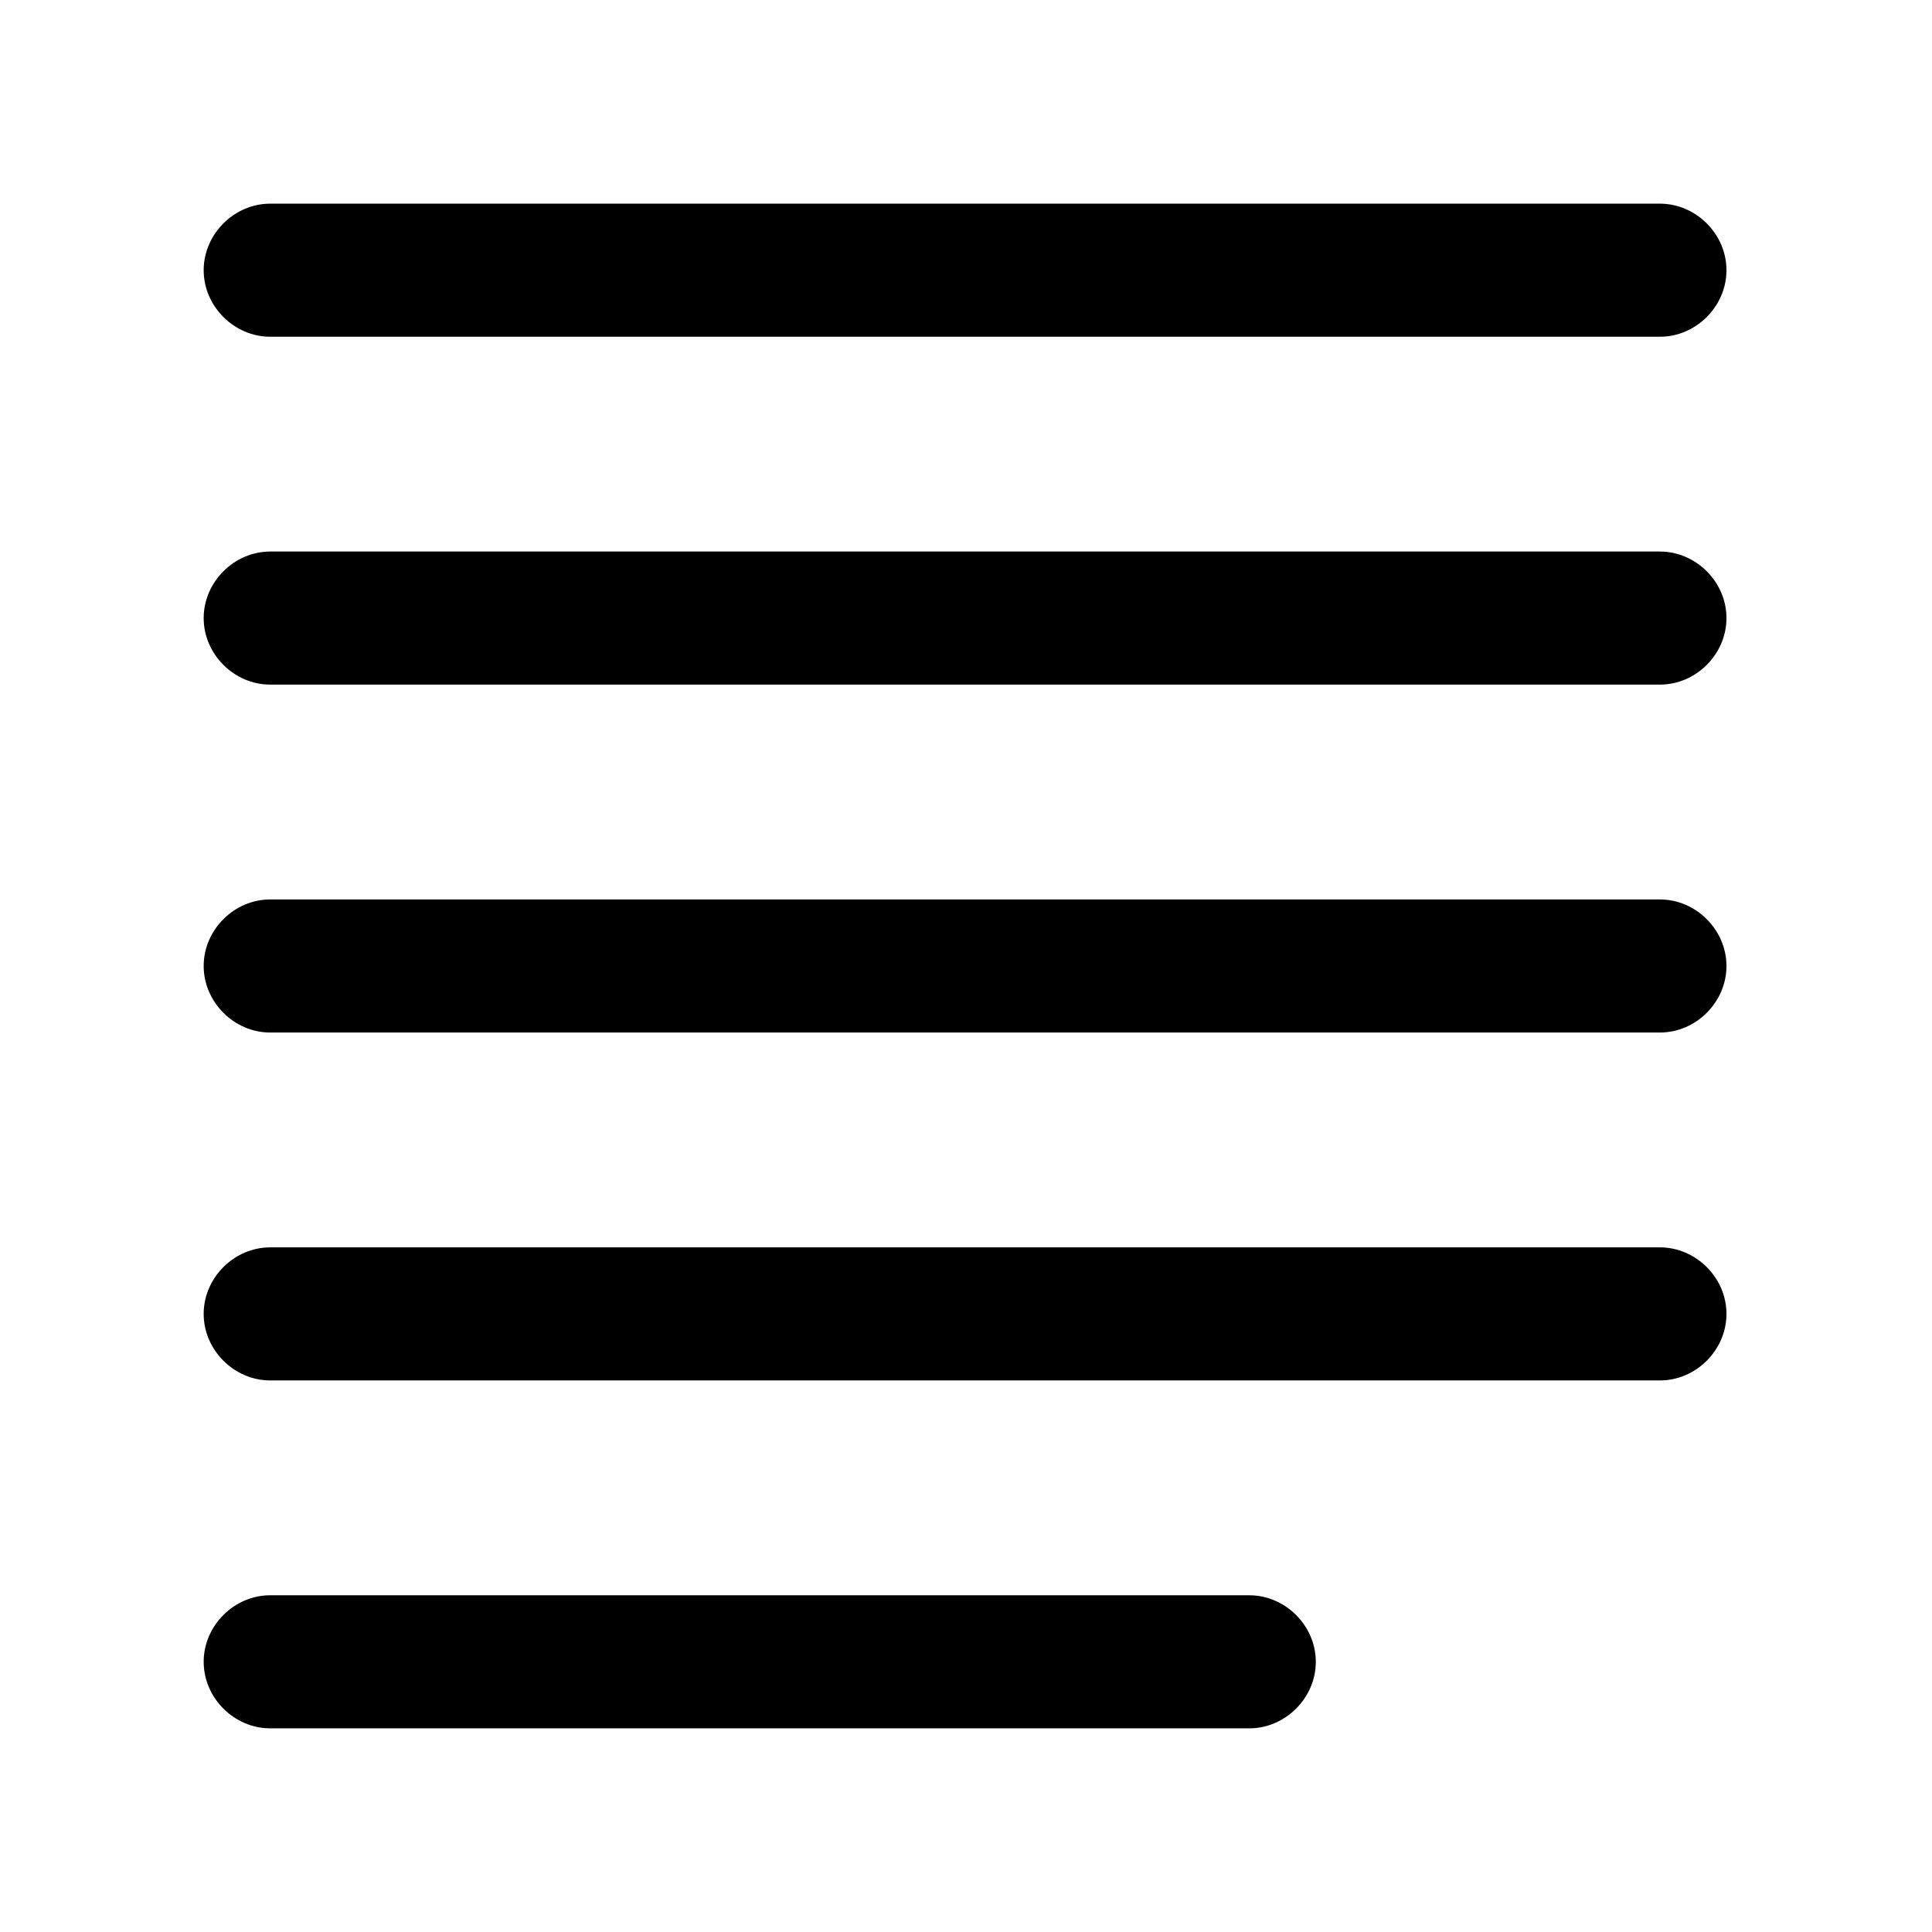
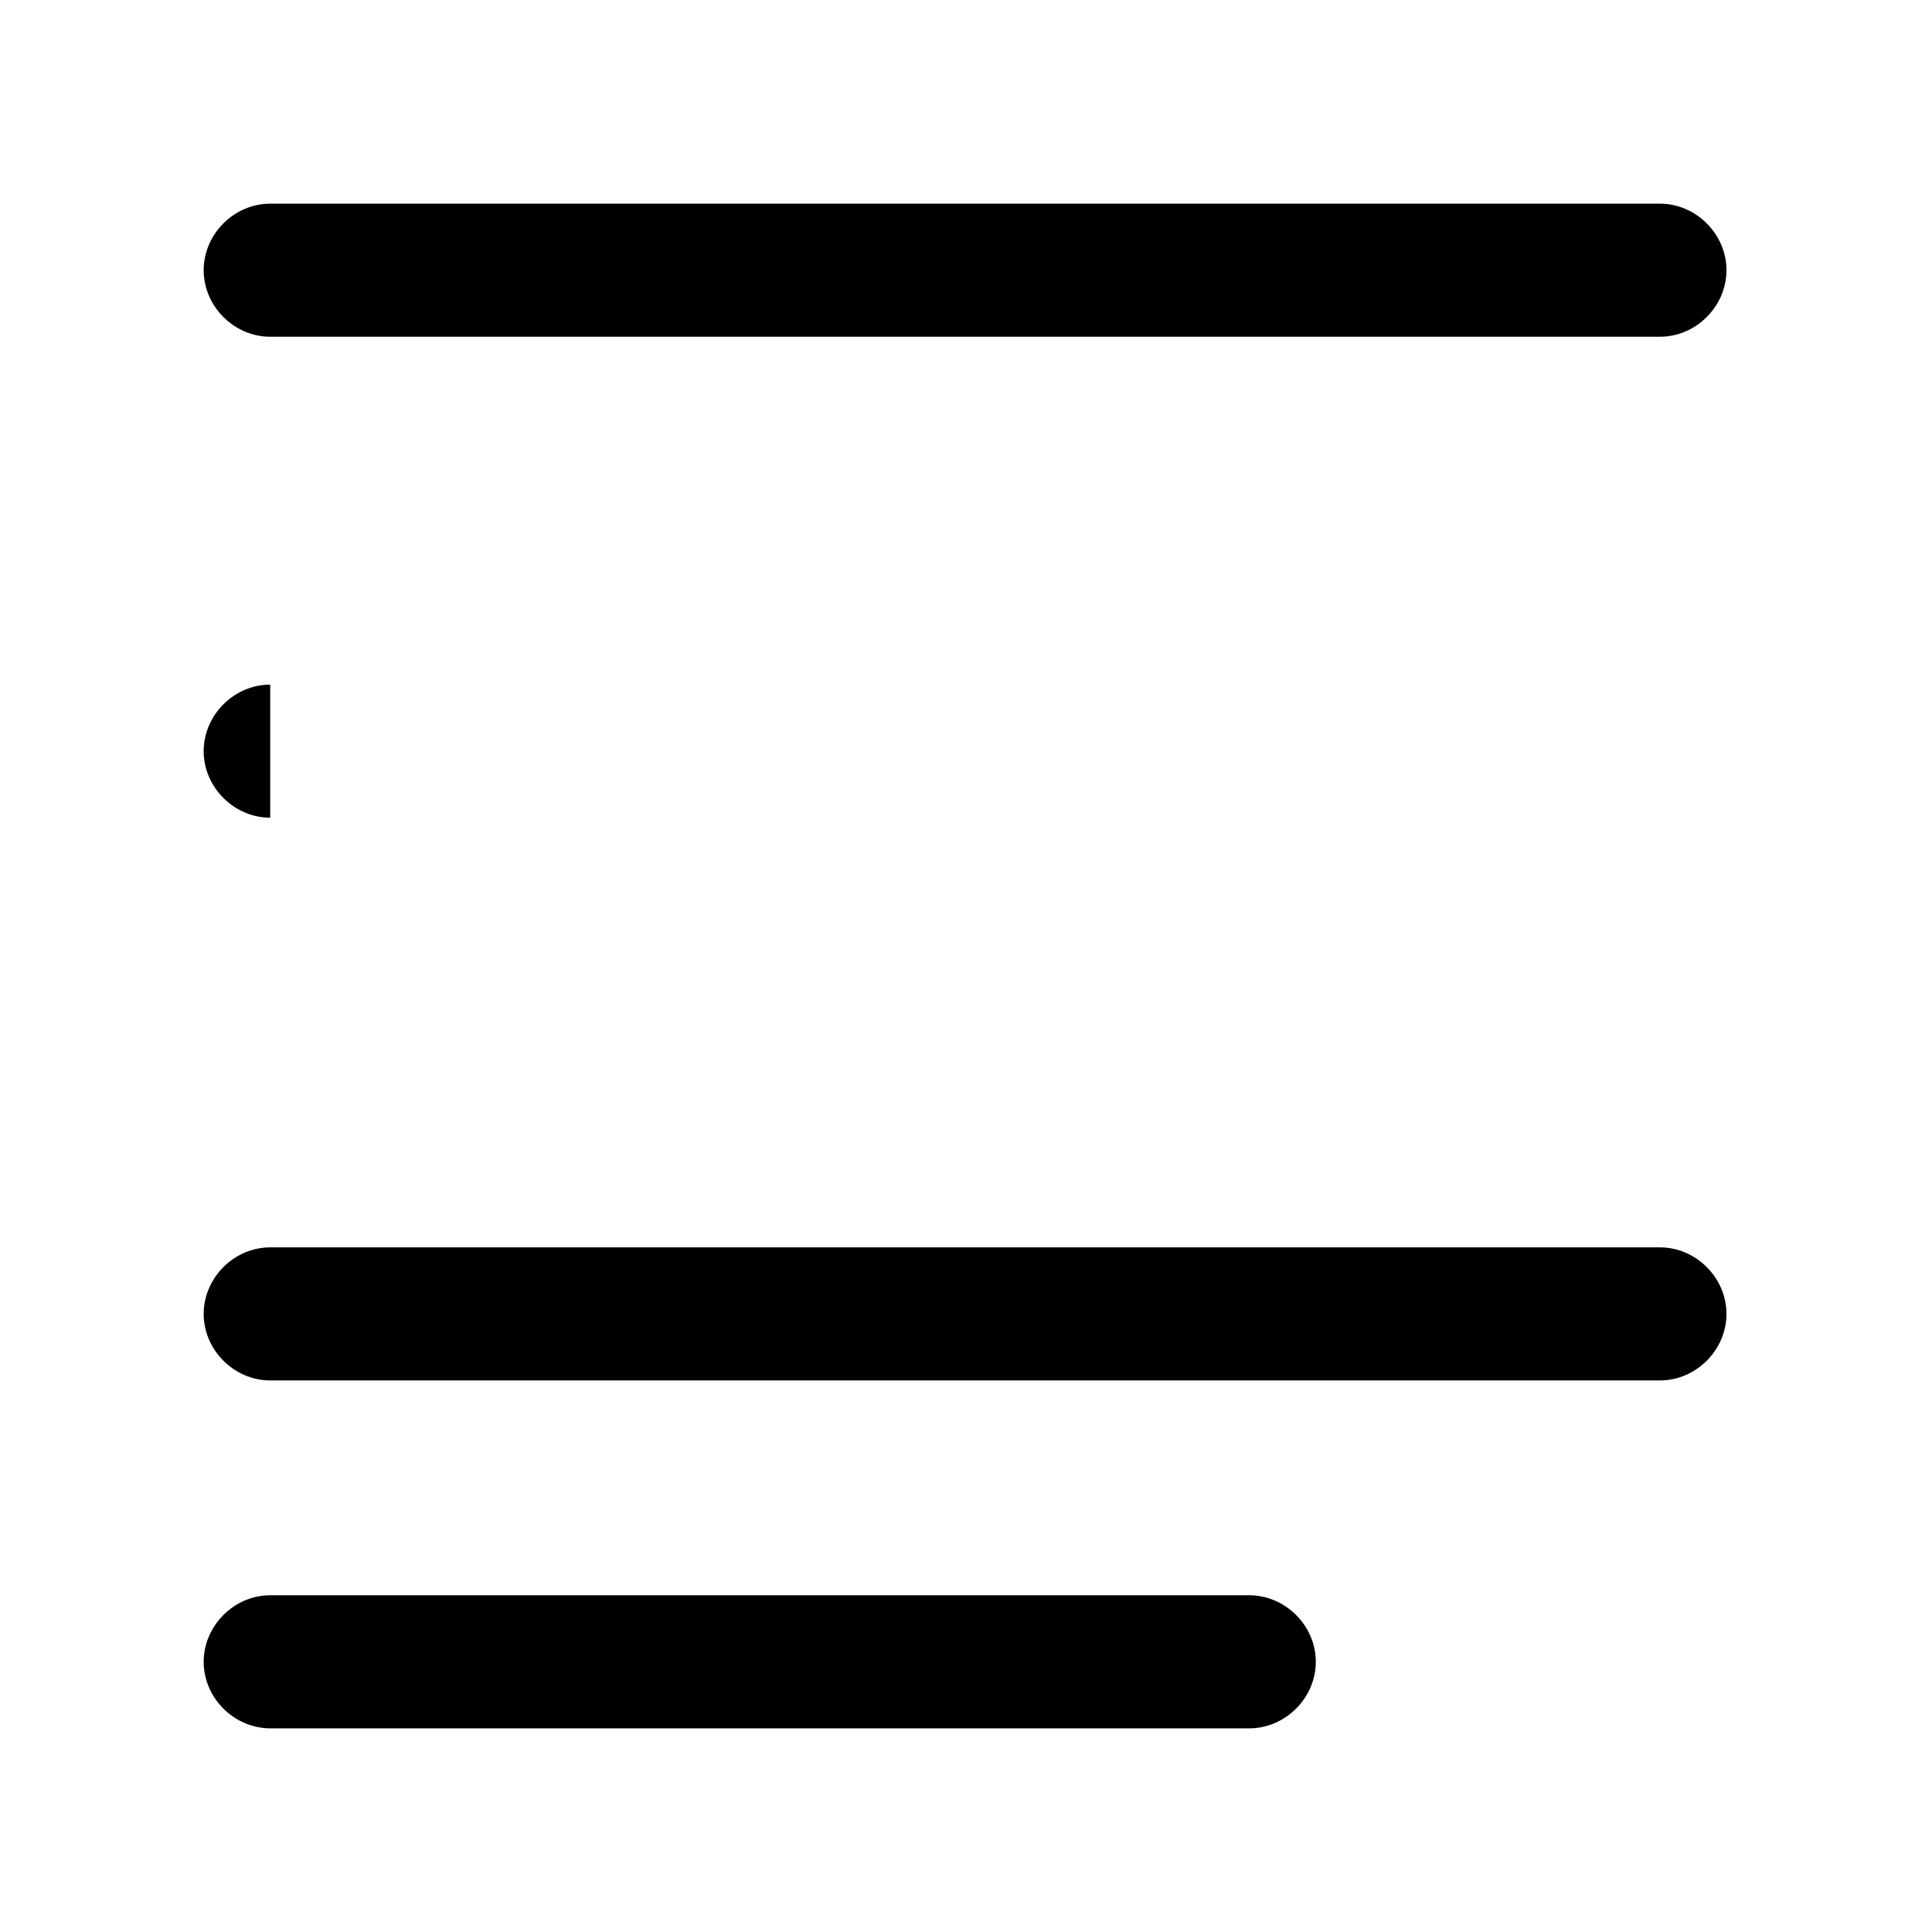
<svg xmlns="http://www.w3.org/2000/svg" fill="#000000" width="800px" height="800px" version="1.1" viewBox="144 144 512 512">
  <g>
-     <path d="m215.61 325.43h368.29c9.574 0 17.633-8.062 17.633-17.633 0-9.574-8.062-17.633-17.633-17.633h-368.29c-9.574 0-17.633 8.062-17.633 17.633 0 9.574 8.059 17.633 17.633 17.633z" />
-     <path d="m215.61 417.63h368.29c9.574 0 17.633-8.062 17.633-17.633 0-9.574-8.062-17.633-17.633-17.633l-368.29-0.004c-9.574 0-17.633 8.062-17.633 17.633 0 9.574 8.059 17.637 17.633 17.637z" />
+     <path d="m215.61 325.43h368.29h-368.29c-9.574 0-17.633 8.062-17.633 17.633 0 9.574 8.059 17.633 17.633 17.633z" />
    <path d="m215.61 509.83h368.29c9.574 0 17.633-8.062 17.633-17.633 0-9.574-8.062-17.633-17.633-17.633h-368.29c-9.574 0-17.633 8.062-17.633 17.633 0 9.574 8.059 17.633 17.633 17.633z" />
    <path d="m215.61 233.24h368.29c9.574 0 17.633-8.062 17.633-17.633 0-9.574-8.062-17.633-17.633-17.633h-368.29c-9.574 0-17.633 8.062-17.633 17.633 0 9.57 8.059 17.633 17.633 17.633z" />
    <path d="m475.07 602.03c9.574 0 17.633-8.062 17.633-17.633 0-9.574-8.062-17.633-17.633-17.633l-259.46-0.004c-9.574 0-17.633 8.062-17.633 17.633 0 9.574 8.062 17.633 17.633 17.633z" />
  </g>
</svg>